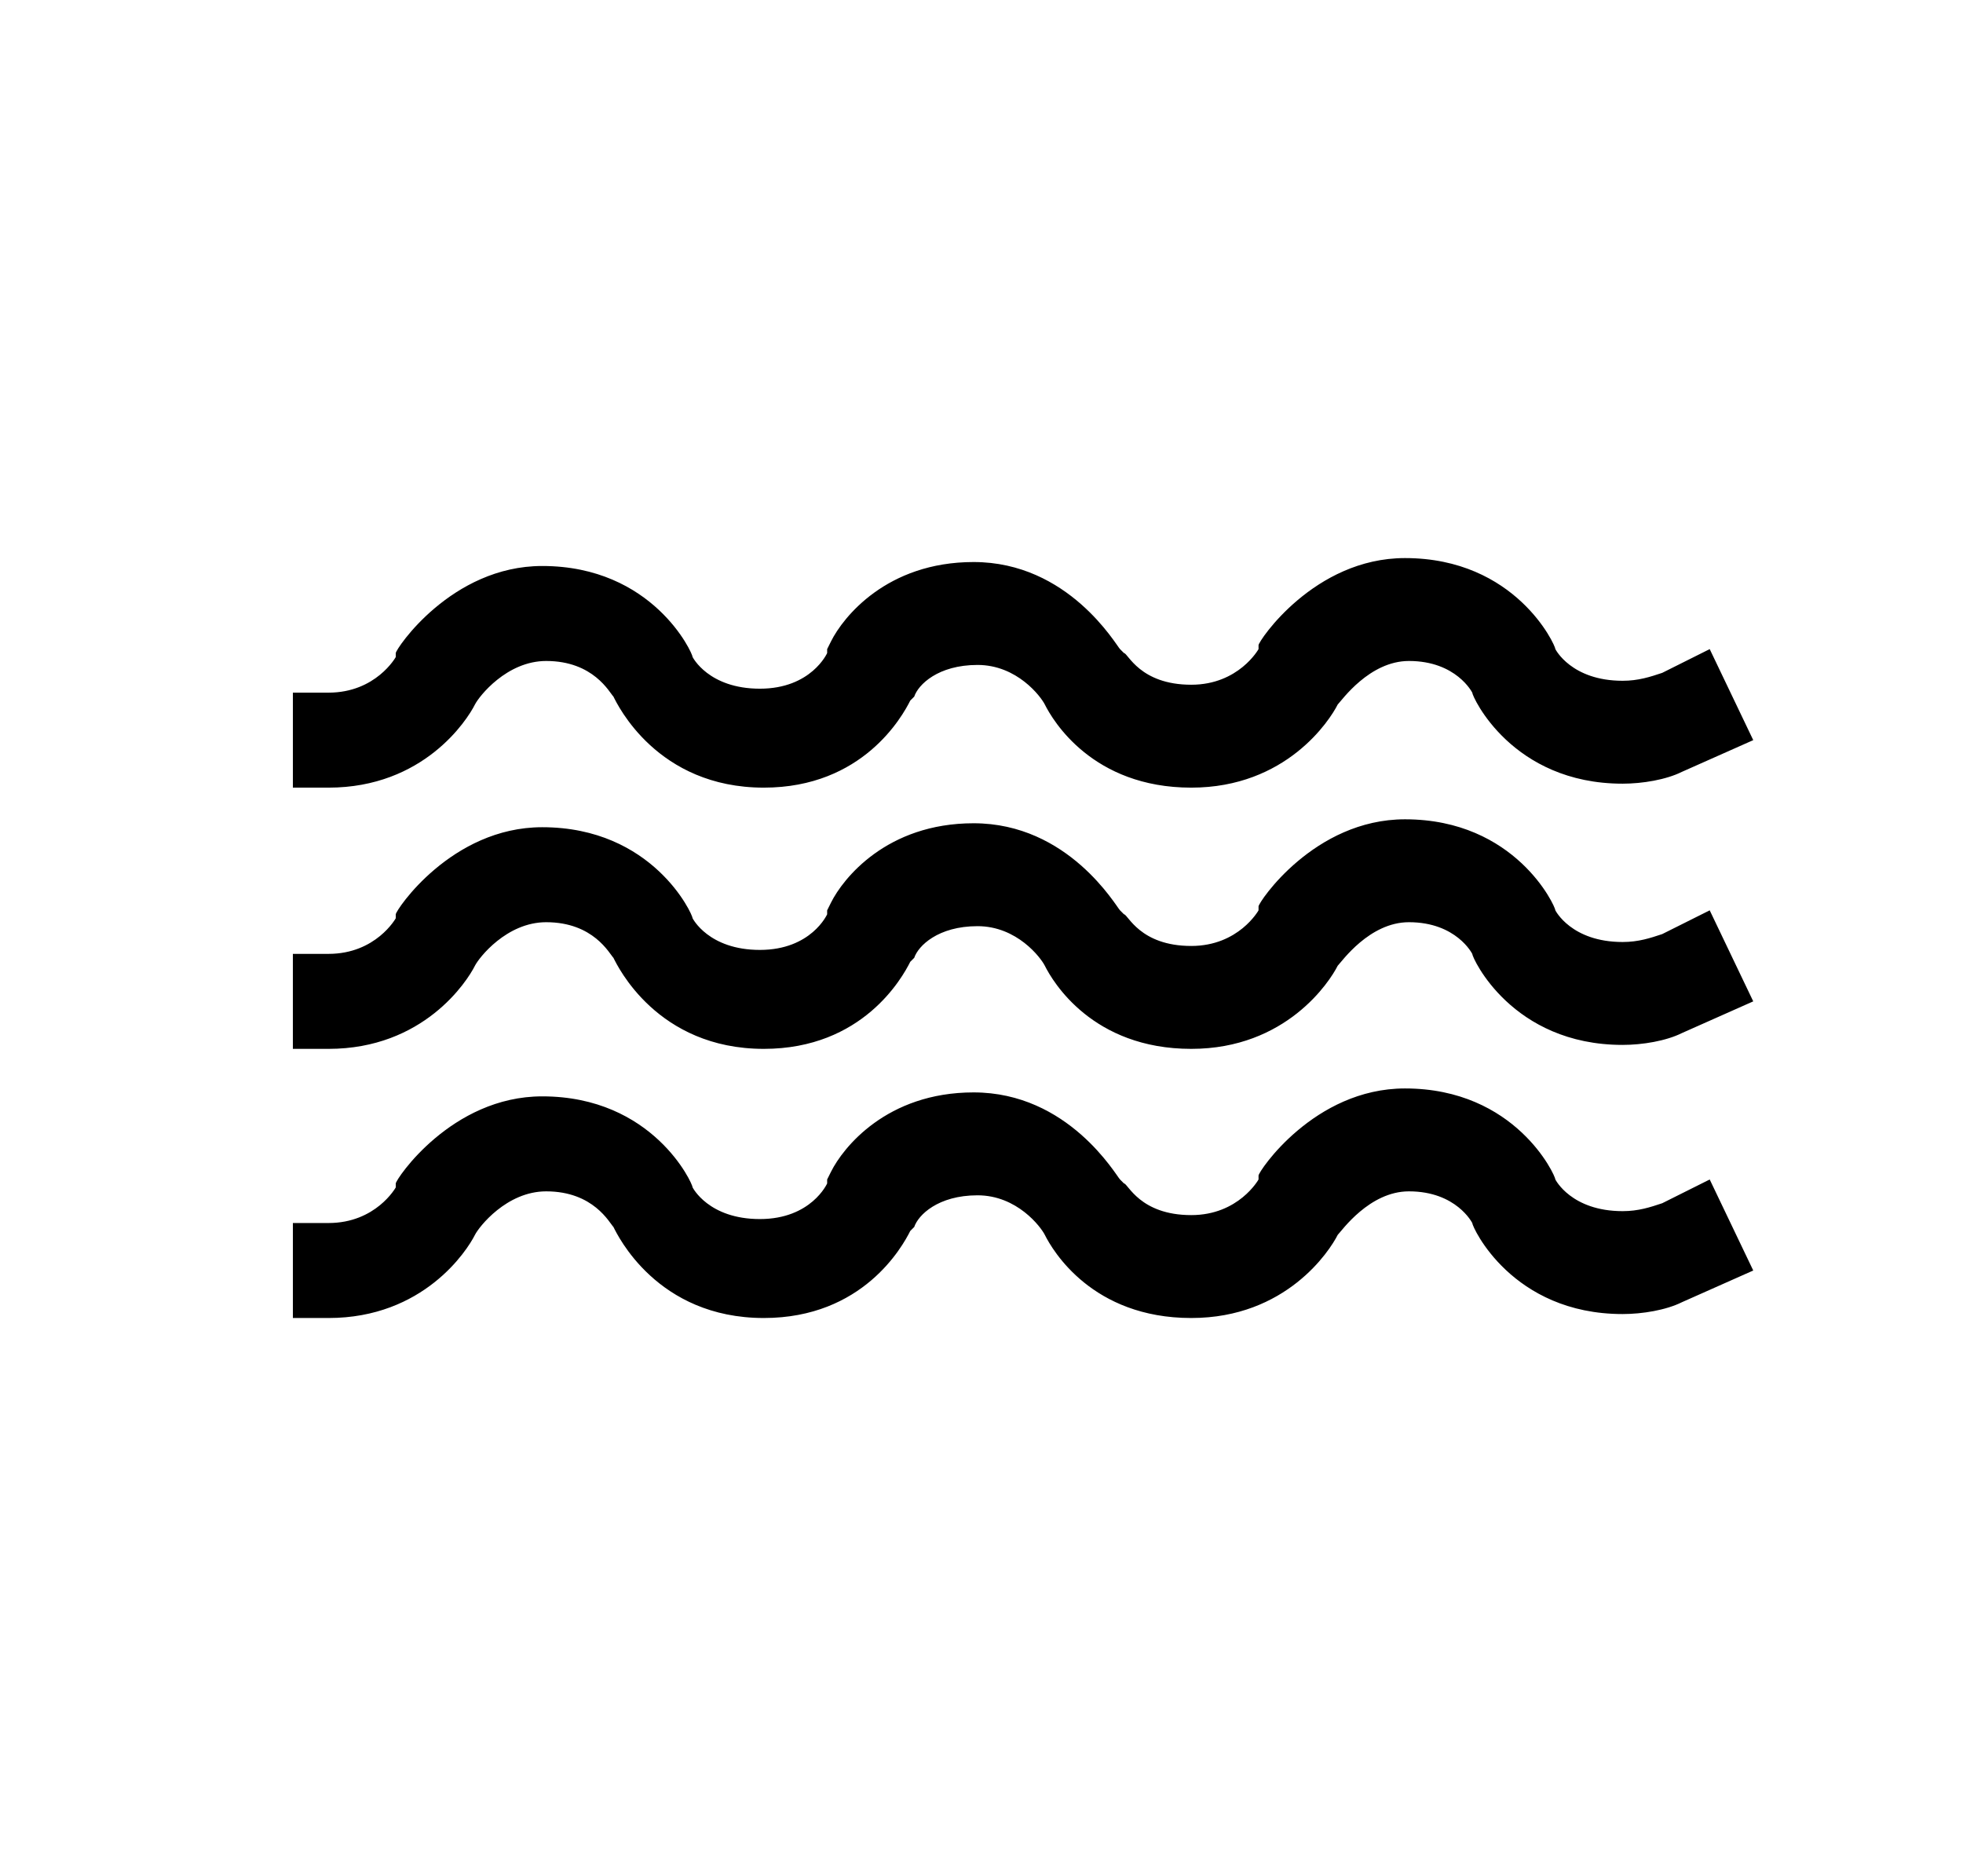
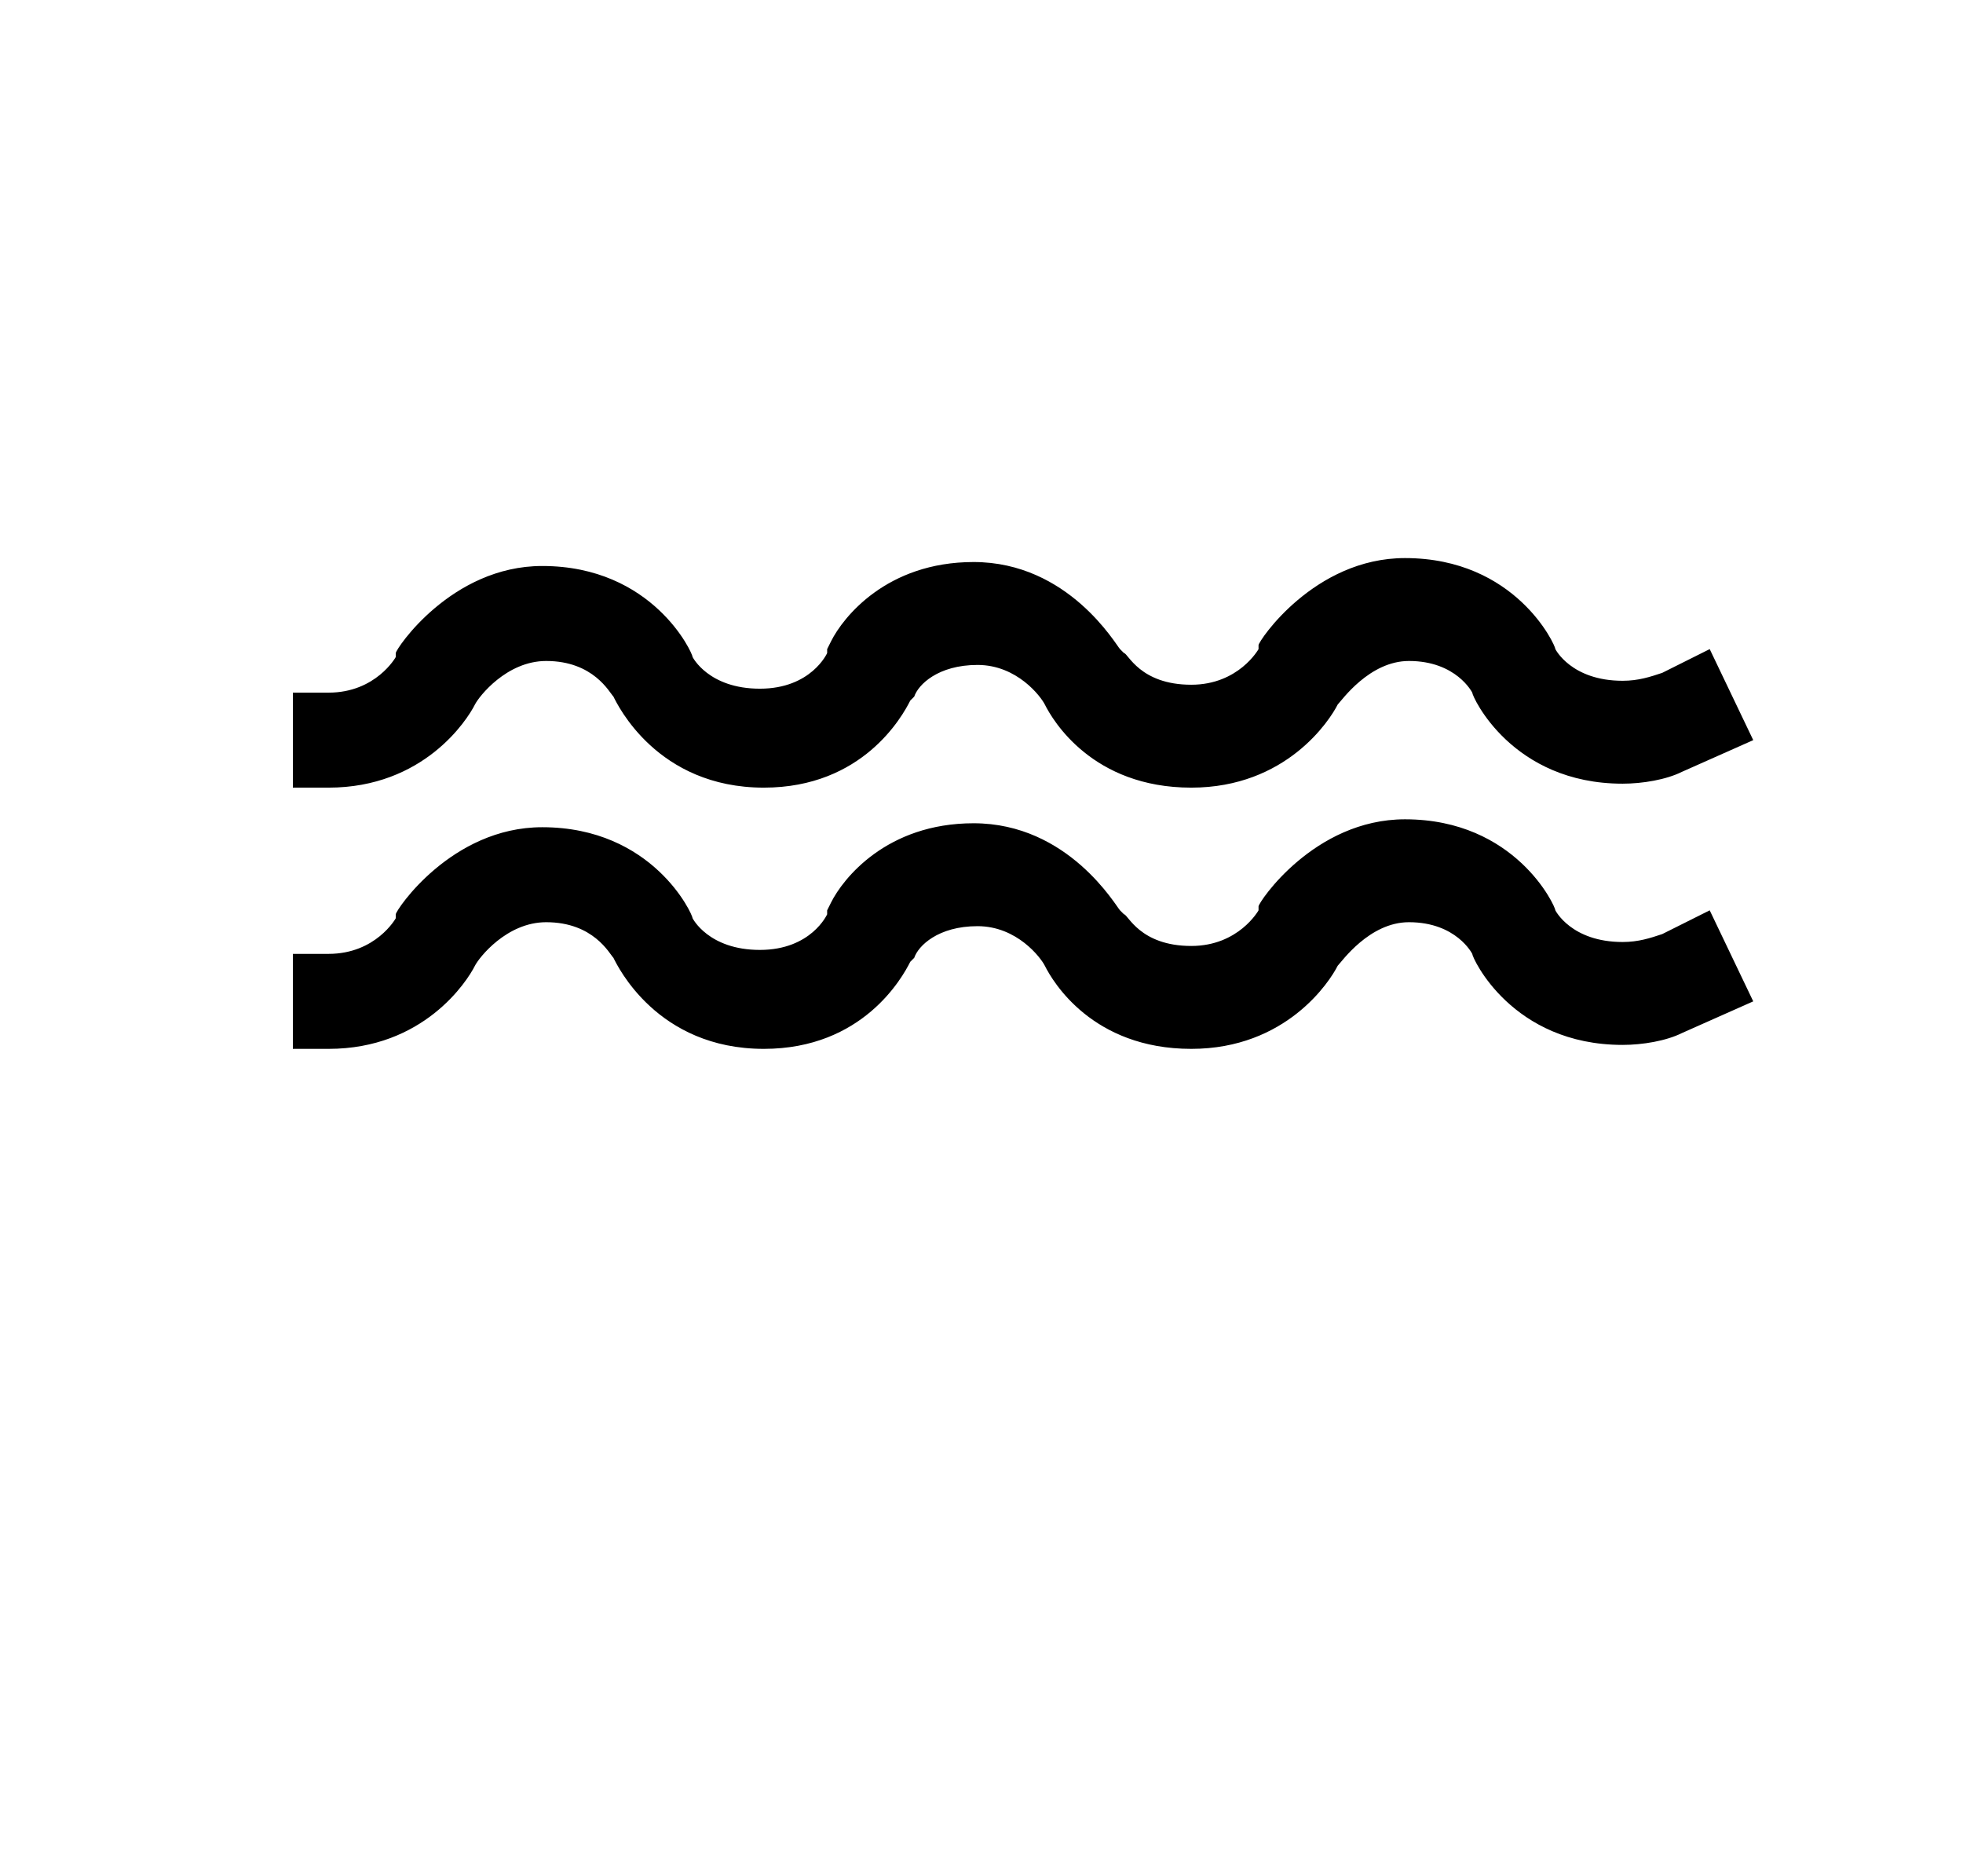
<svg xmlns="http://www.w3.org/2000/svg" version="1.1" id="Layer_1" x="0px" y="0px" viewBox="0 0 49.6 47.4" style="enable-background:new 0 0 49.6 47.4;" xml:space="preserve">
  <g>
    <path d="M43.2,23L42,23.6c-0.3,0.1-0.6,0.2-1,0.2c-1.3,0-1.7-0.8-1.7-0.8c0-0.1-1-2.3-3.8-2.3c-2.3,0-3.7,2.1-3.7,2.2l0,0.1   c0,0-0.5,0.9-1.7,0.9c-1.3,0-1.6-0.8-1.7-0.8L28.3,23c-0.1-0.1-1.3-2.2-3.7-2.2c-2.2,0-3.3,1.4-3.6,2L20.9,23l0,0.1   c0,0-0.4,0.9-1.7,0.9c-1.3,0-1.7-0.8-1.7-0.8c0-0.1-1-2.3-3.8-2.3c-2.3,0-3.7,2.1-3.7,2.2l0,0.1c0,0-0.5,0.9-1.7,0.9   c0,0-0.9,0-0.9,0l0,2.4c0,0,0.9,0,0.9,0h0c2.4,0,3.5-1.7,3.7-2.1c0.1-0.2,0.8-1.1,1.8-1.1c1.2,0,1.6,0.8,1.7,0.9   c0.1,0.2,1.1,2.3,3.8,2.3c2.5,0,3.5-1.8,3.7-2.2l0.1-0.1c0.1-0.3,0.6-0.8,1.6-0.8c1,0,1.6,0.8,1.7,1c0.2,0.4,1.2,2.1,3.7,2.1   c2.4,0,3.5-1.7,3.7-2.1c0.1-0.1,0.8-1.1,1.8-1.1c1.2,0,1.6,0.8,1.6,0.8c0,0.1,1,2.3,3.8,2.3c0.5,0,1.1-0.1,1.5-0.3l1.8-0.8L43.2,23   z" />
    <path d="M43.2,16.4L42,17c-0.3,0.1-0.6,0.2-1,0.2c-1.3,0-1.7-0.8-1.7-0.8c0-0.1-1-2.3-3.8-2.3c-2.3,0-3.7,2.1-3.7,2.2l0,0.1   c0,0-0.5,0.9-1.7,0.9c-1.3,0-1.6-0.8-1.7-0.8l-0.1-0.1c-0.1-0.1-1.3-2.2-3.7-2.2c-2.2,0-3.3,1.4-3.6,2l-0.1,0.2l0,0.1   c0,0-0.4,0.9-1.7,0.9c-1.3,0-1.7-0.8-1.7-0.8c0-0.1-1-2.3-3.8-2.3c-2.3,0-3.7,2.1-3.7,2.2l0,0.1c0,0-0.5,0.9-1.7,0.9   c0,0-0.9,0-0.9,0l0,2.4c0,0,0.9,0,0.9,0h0c2.4,0,3.5-1.7,3.7-2.1c0.1-0.2,0.8-1.1,1.8-1.1c1.2,0,1.6,0.8,1.7,0.9   c0.1,0.2,1.1,2.3,3.8,2.3c2.5,0,3.5-1.8,3.7-2.2l0.1-0.1c0.1-0.3,0.6-0.8,1.6-0.8c1,0,1.6,0.8,1.7,1c0.2,0.4,1.2,2.1,3.7,2.1   c2.4,0,3.5-1.7,3.7-2.1c0.1-0.1,0.8-1.1,1.8-1.1c1.2,0,1.6,0.8,1.6,0.8c0,0.1,1,2.3,3.8,2.3c0.5,0,1.1-0.1,1.5-0.3l1.8-0.8   L43.2,16.4z" />
-     <path d="M43.2,29.8L42,30.4c-0.3,0.1-0.6,0.2-1,0.2c-1.3,0-1.7-0.8-1.7-0.8c0-0.1-1-2.3-3.8-2.3c-2.3,0-3.7,2.1-3.7,2.2l0,0.1   c0,0-0.5,0.9-1.7,0.9c-1.3,0-1.6-0.8-1.7-0.8l-0.1-0.1c-0.1-0.1-1.3-2.2-3.7-2.2c-2.2,0-3.3,1.4-3.6,2l-0.1,0.2l0,0.1   c0,0-0.4,0.9-1.7,0.9c-1.3,0-1.7-0.8-1.7-0.8c0-0.1-1-2.3-3.8-2.3c-2.3,0-3.7,2.1-3.7,2.2l0,0.1c0,0-0.5,0.9-1.7,0.9   c0,0-0.9,0-0.9,0l0,2.4c0,0,0.9,0,0.9,0h0c2.4,0,3.5-1.7,3.7-2.1c0.1-0.2,0.8-1.1,1.8-1.1c1.2,0,1.6,0.8,1.7,0.9   c0.1,0.2,1.1,2.3,3.8,2.3c2.5,0,3.5-1.8,3.7-2.2l0.1-0.1c0.1-0.3,0.6-0.8,1.6-0.8c1,0,1.6,0.8,1.7,1c0.2,0.4,1.2,2.1,3.7,2.1   c2.4,0,3.5-1.7,3.7-2.1c0.1-0.1,0.8-1.1,1.8-1.1c1.2,0,1.6,0.8,1.6,0.8c0,0.1,1,2.3,3.8,2.3c0.5,0,1.1-0.1,1.5-0.3l1.8-0.8   L43.2,29.8z" />
  </g>
</svg>